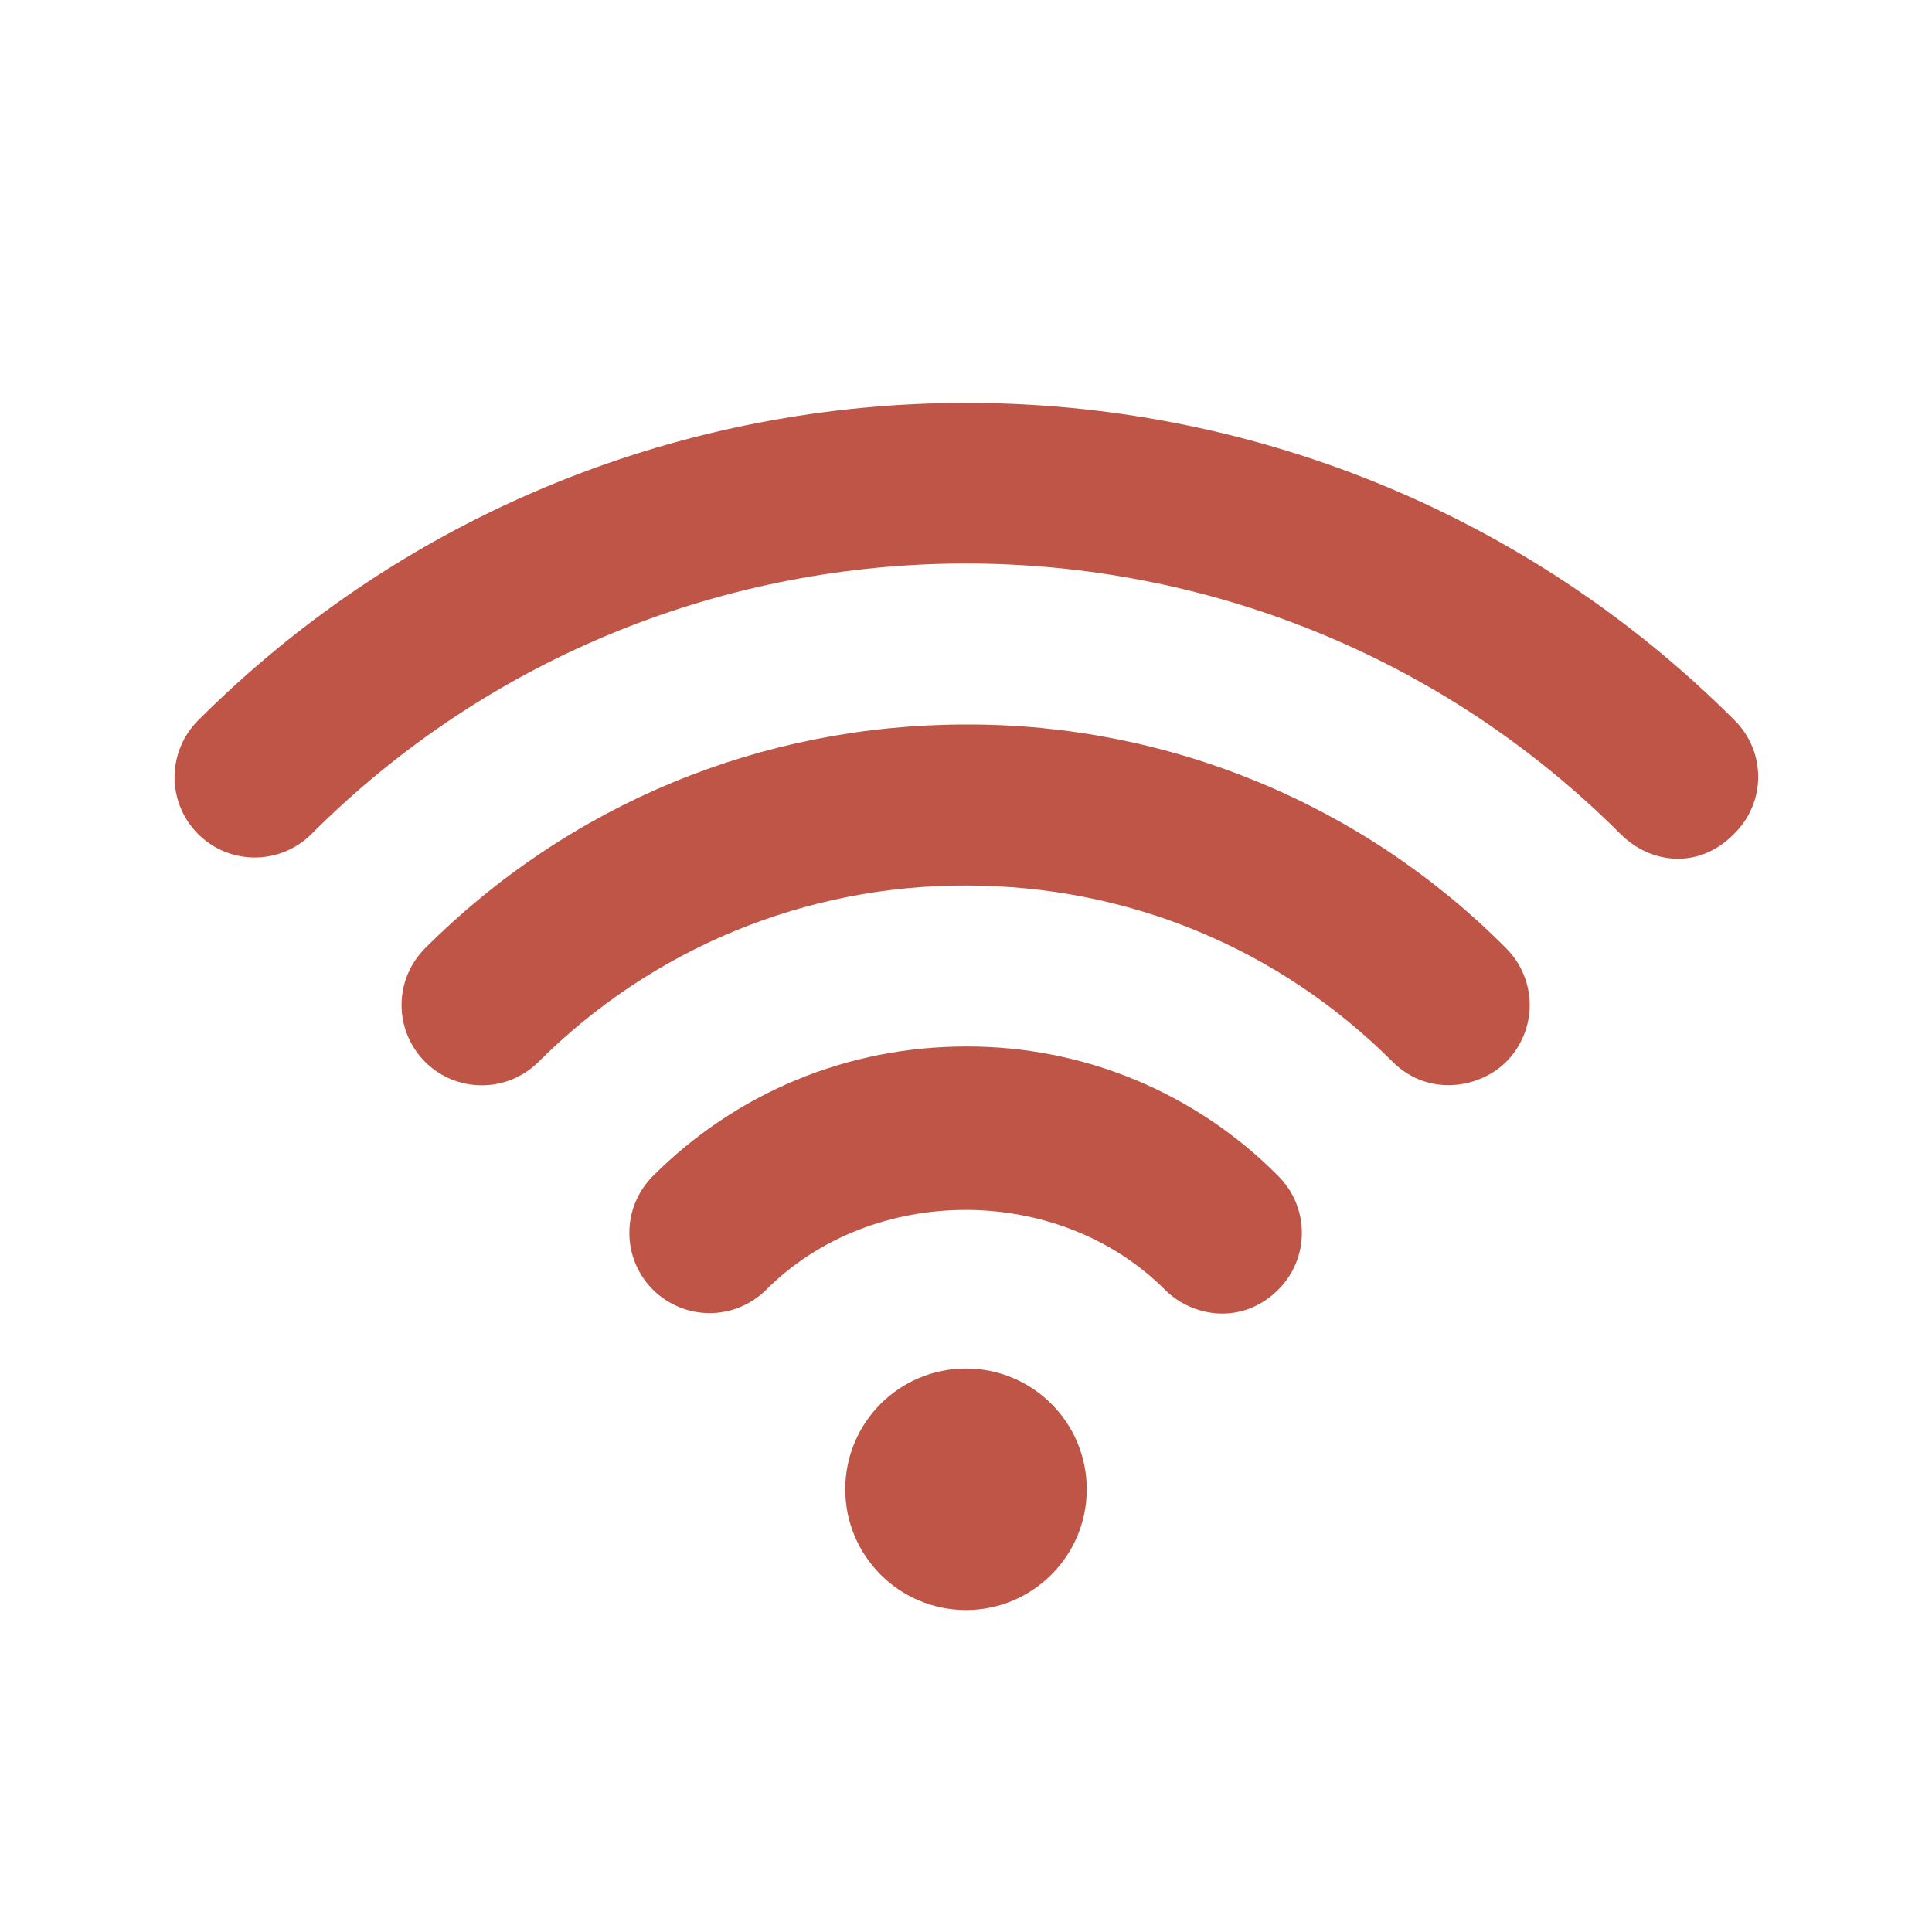
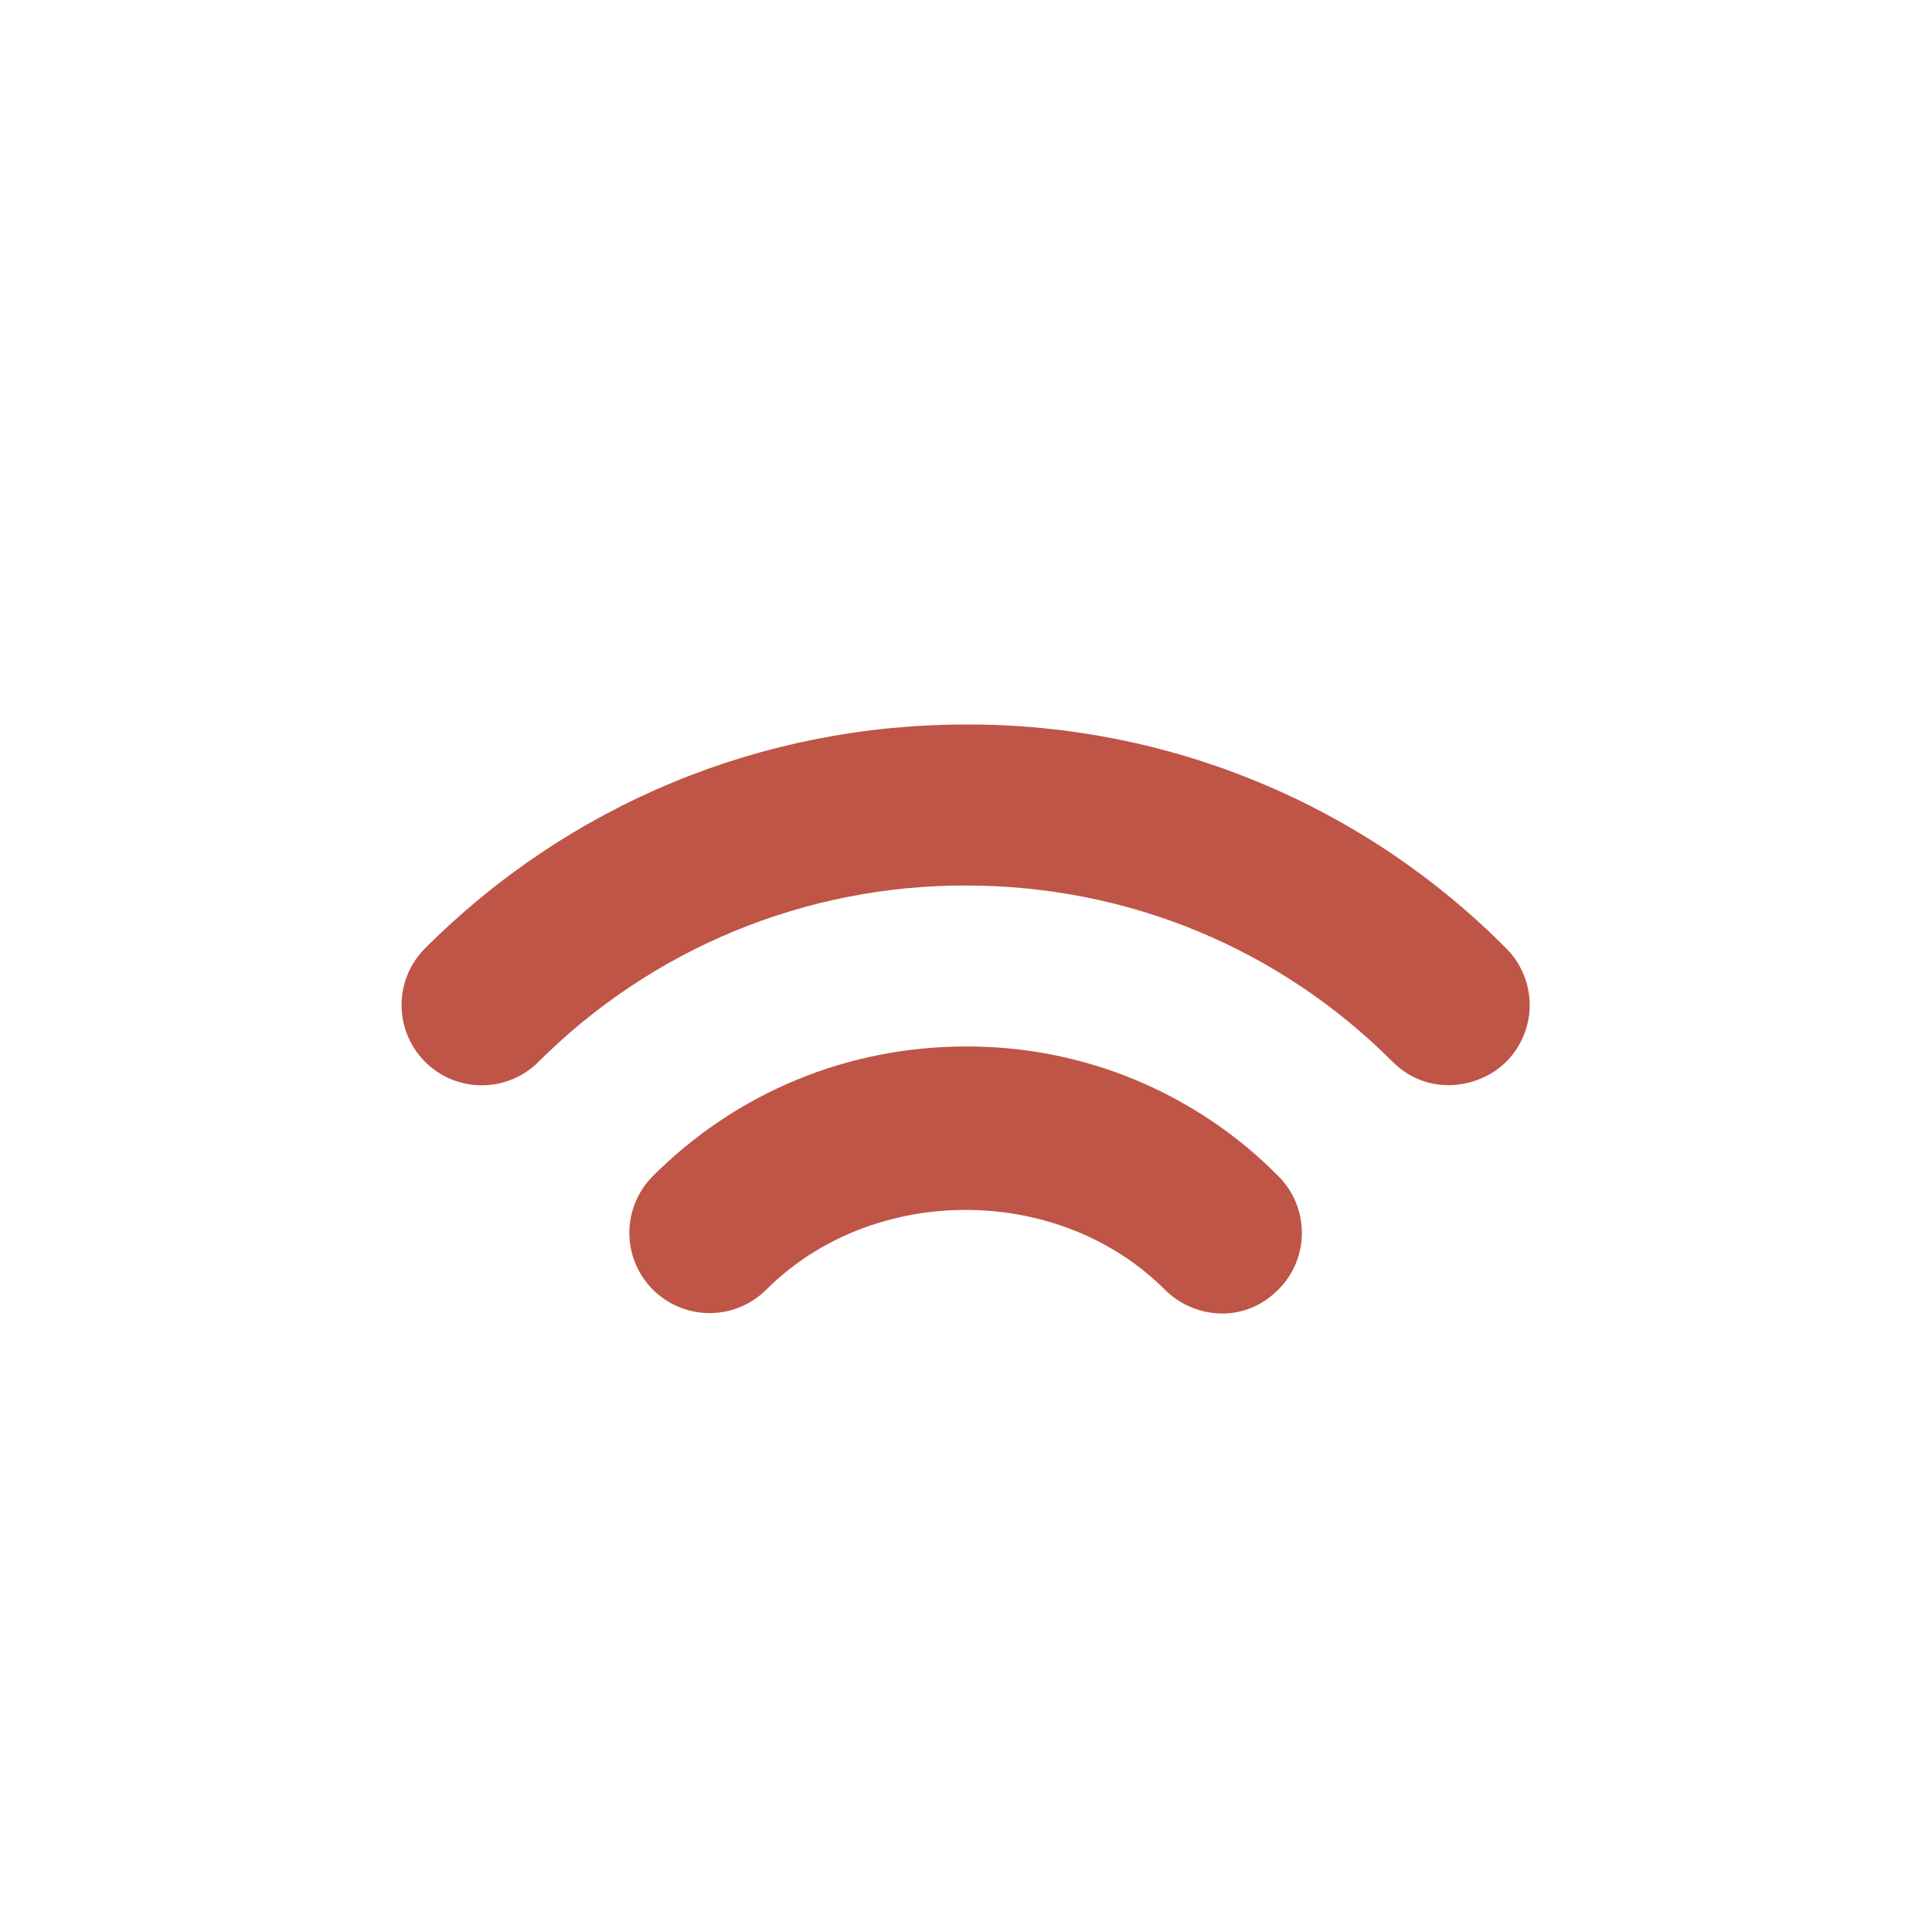
<svg xmlns="http://www.w3.org/2000/svg" width="32" height="32" viewBox="0 0 32 32" fill="none">
-   <path d="M28.733 11.933C21.72 4.92 10.293 4.92 3.28 11.933C3.031 12.183 2.891 12.521 2.891 12.873C2.891 13.226 3.031 13.564 3.28 13.813C3.529 14.063 3.867 14.203 4.22 14.203C4.573 14.203 4.911 14.063 5.16 13.813C11.133 7.84 20.867 7.84 26.84 13.813C27.347 14.32 28.147 14.4 28.72 13.813C29.253 13.293 29.253 12.453 28.733 11.933Z" fill="#BF5547" />
  <path d="M16 12C12.613 12 9.427 13.32 7.04 15.707C6.917 15.83 6.819 15.977 6.752 16.138C6.685 16.299 6.651 16.472 6.651 16.647C6.651 16.821 6.685 16.994 6.752 17.155C6.819 17.317 6.917 17.463 7.04 17.587C7.163 17.71 7.31 17.808 7.471 17.875C7.633 17.942 7.805 17.976 7.98 17.976C8.155 17.976 8.327 17.942 8.489 17.875C8.65 17.808 8.797 17.71 8.92 17.587C9.85 16.658 10.954 15.921 12.169 15.42C13.384 14.919 14.686 14.663 16 14.667C18.68 14.667 21.187 15.707 23.067 17.587C23.653 18.173 24.507 18.027 24.947 17.587C25.07 17.463 25.168 17.317 25.235 17.155C25.302 16.994 25.337 16.821 25.337 16.647C25.337 16.472 25.302 16.299 25.235 16.138C25.168 15.976 25.07 15.83 24.947 15.707C23.776 14.527 22.381 13.591 20.846 12.955C19.31 12.319 17.663 11.994 16 12Z" fill="#BF5547" />
  <path d="M16 17.333C14.04 17.333 12.2 18.093 10.813 19.48C10.69 19.603 10.592 19.75 10.525 19.911C10.458 20.073 10.424 20.245 10.424 20.42C10.424 20.595 10.458 20.767 10.525 20.929C10.592 21.09 10.69 21.237 10.813 21.36C10.937 21.483 11.083 21.581 11.245 21.648C11.406 21.715 11.579 21.749 11.753 21.749C11.928 21.749 12.101 21.715 12.262 21.648C12.423 21.581 12.57 21.483 12.693 21.36C14.453 19.6 17.533 19.6 19.293 21.36C19.76 21.827 20.587 21.947 21.173 21.36C21.297 21.237 21.395 21.09 21.462 20.929C21.529 20.767 21.563 20.595 21.563 20.42C21.563 20.245 21.529 20.073 21.462 19.911C21.395 19.75 21.297 19.603 21.173 19.48C20.497 18.796 19.691 18.254 18.803 17.885C17.915 17.517 16.962 17.329 16 17.333Z" fill="#BF5547" />
-   <path d="M16 26.667C17.105 26.667 18 25.771 18 24.667C18 23.562 17.105 22.667 16 22.667C14.895 22.667 14 23.562 14 24.667C14 25.771 14.895 26.667 16 26.667Z" fill="#BF5547" />
</svg>